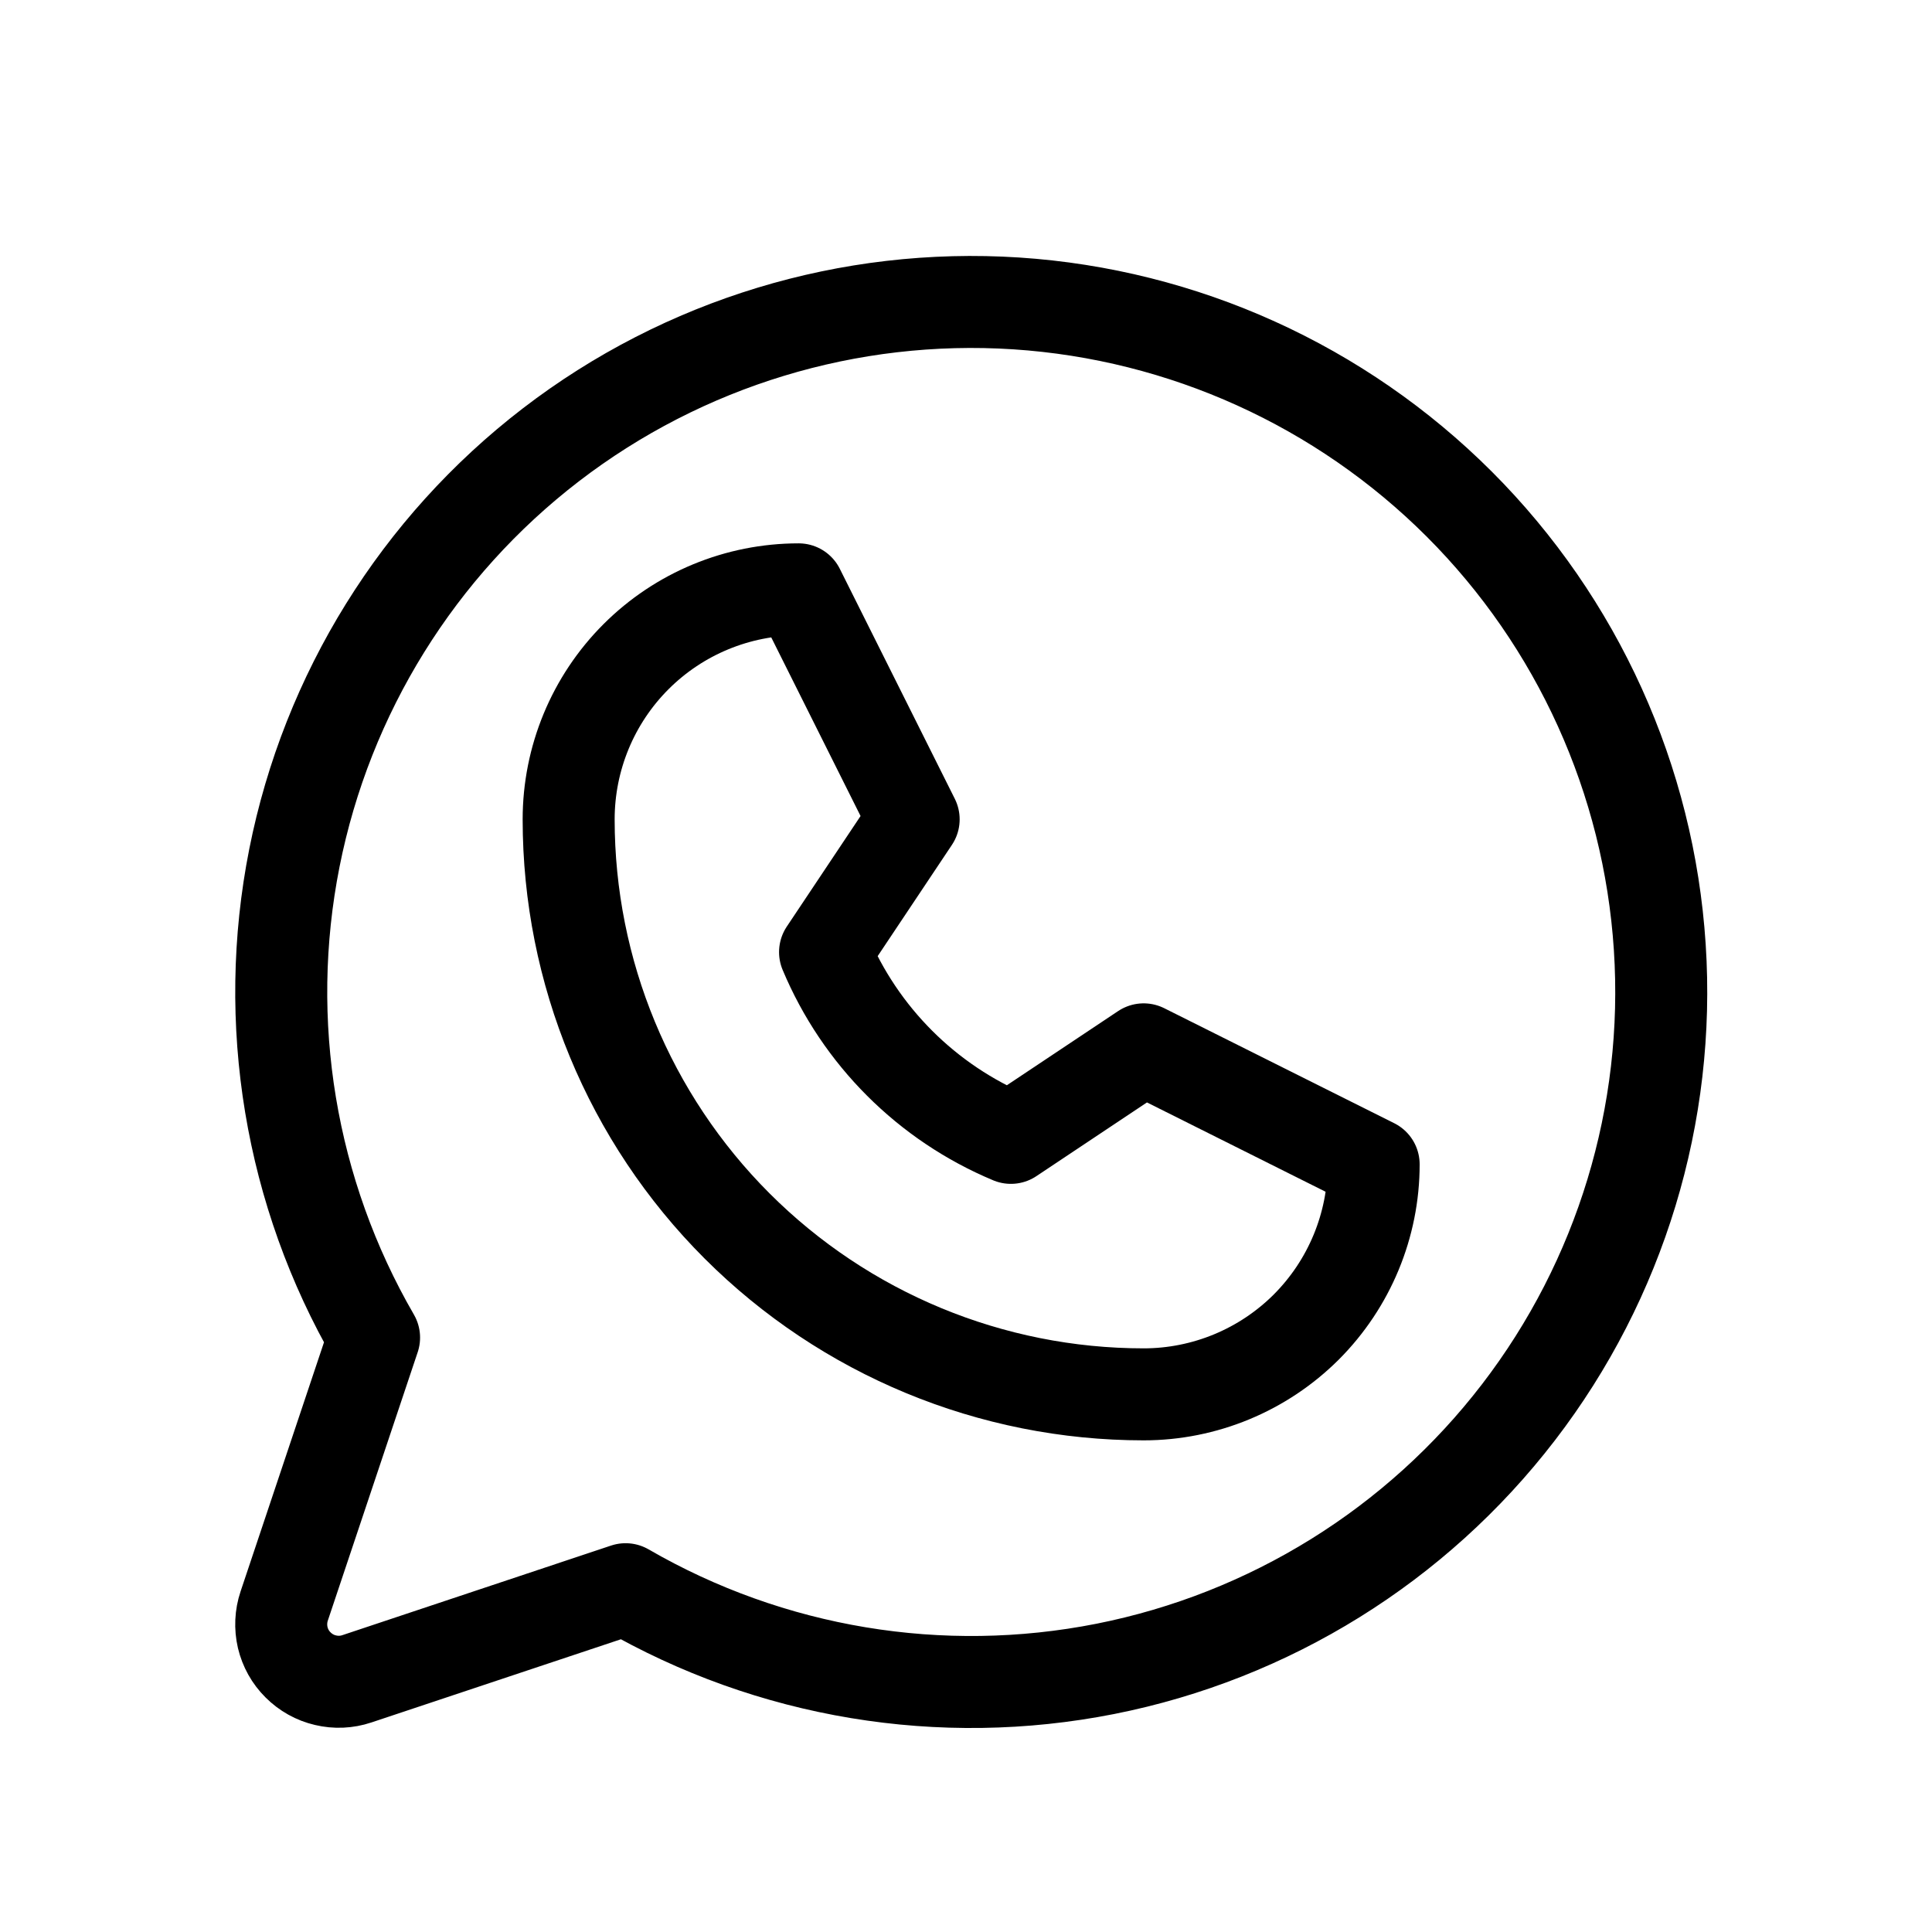
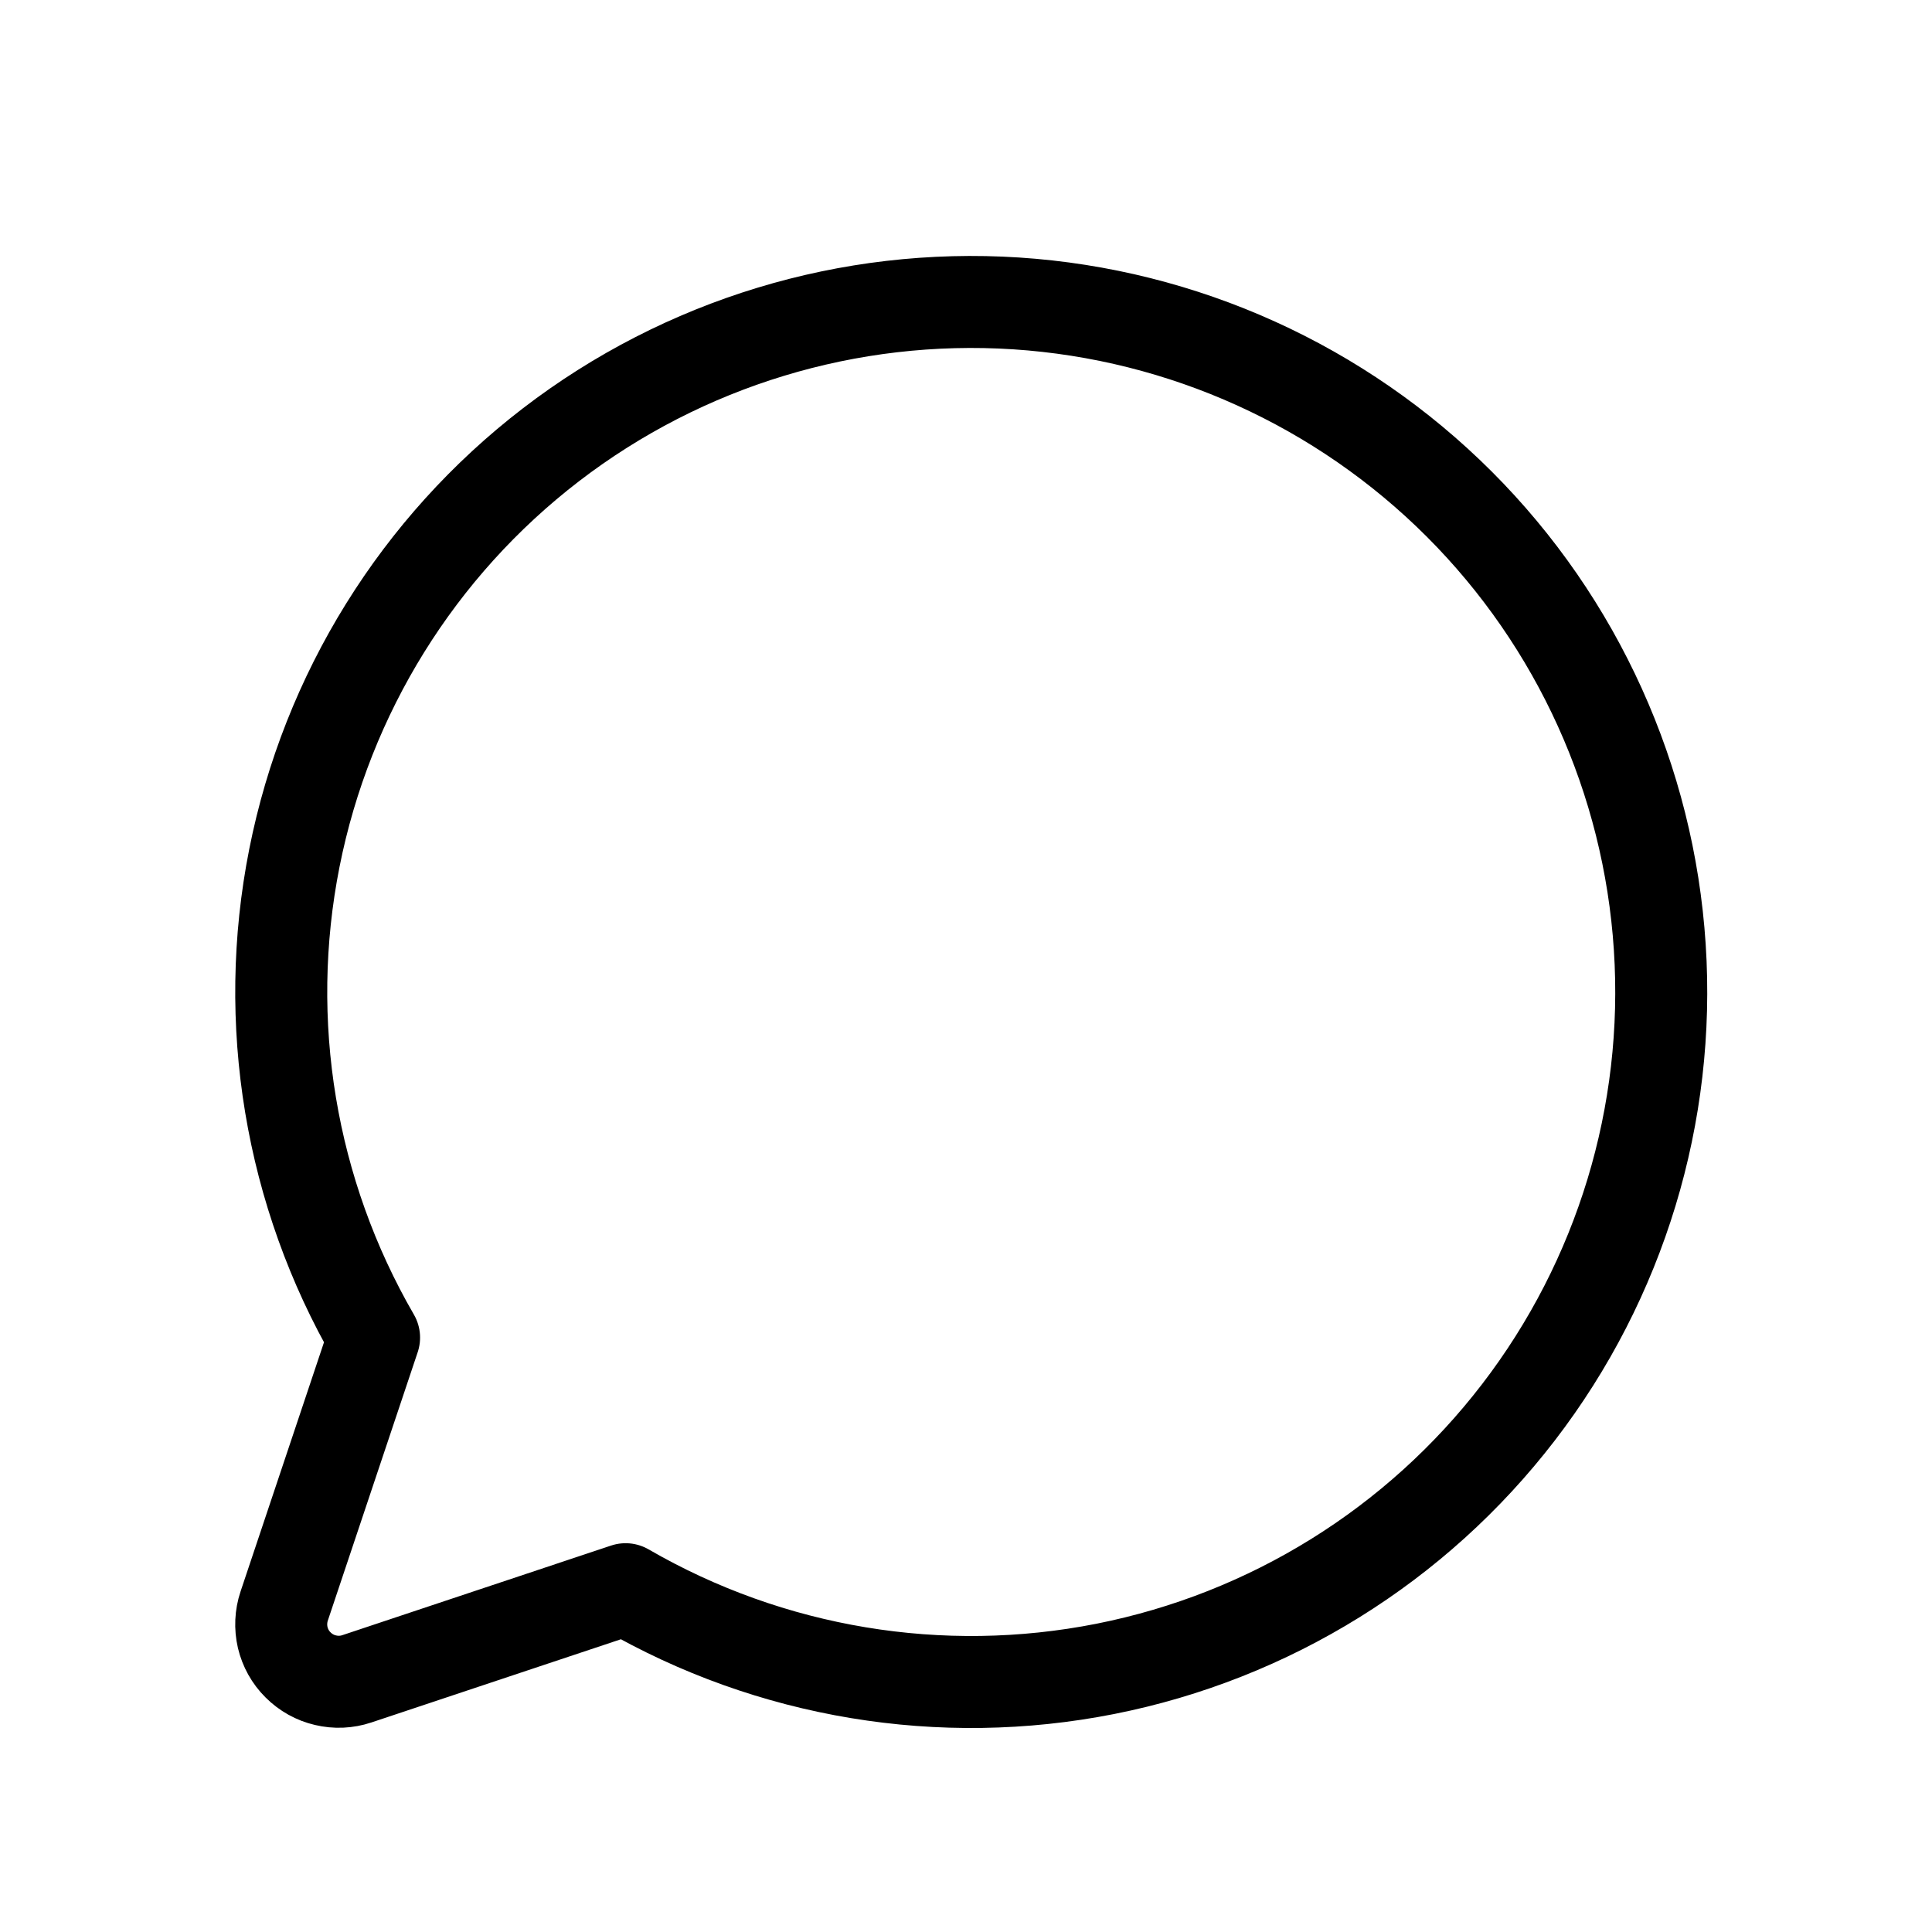
<svg xmlns="http://www.w3.org/2000/svg" width="21" height="21" viewBox="0 0 21 21" fill="none">
-   <path d="M6.181 8.906C6.181 8.243 6.444 7.607 6.913 7.138C7.382 6.669 8.018 6.406 8.681 6.406L9.931 8.906L8.968 10.349C9.35 11.261 10.075 11.986 10.988 12.368L12.431 11.406L14.931 12.656C14.931 13.319 14.667 13.955 14.199 14.424C13.73 14.892 13.094 15.156 12.431 15.156C10.773 15.156 9.183 14.497 8.011 13.325C6.839 12.153 6.181 10.563 6.181 8.906Z" stroke="black" stroke-linecap="round" stroke-linejoin="round" />
  <path d="M6.8 17.274C8.376 18.186 10.229 18.493 12.014 18.14C13.8 17.786 15.396 16.795 16.505 15.351C17.614 13.908 18.16 12.11 18.041 10.294C17.923 8.478 17.148 6.766 15.861 5.479C14.573 4.192 12.862 3.417 11.046 3.298C9.229 3.18 7.432 3.726 5.988 4.835C4.545 5.944 3.554 7.54 3.2 9.325C2.846 11.111 3.154 12.964 4.066 14.539L3.089 17.457C3.052 17.567 3.047 17.686 3.073 17.799C3.1 17.912 3.157 18.015 3.24 18.097C3.322 18.179 3.425 18.237 3.538 18.263C3.651 18.29 3.769 18.285 3.879 18.248L6.8 17.274Z" stroke="black" stroke-linecap="round" stroke-linejoin="round" />
</svg>